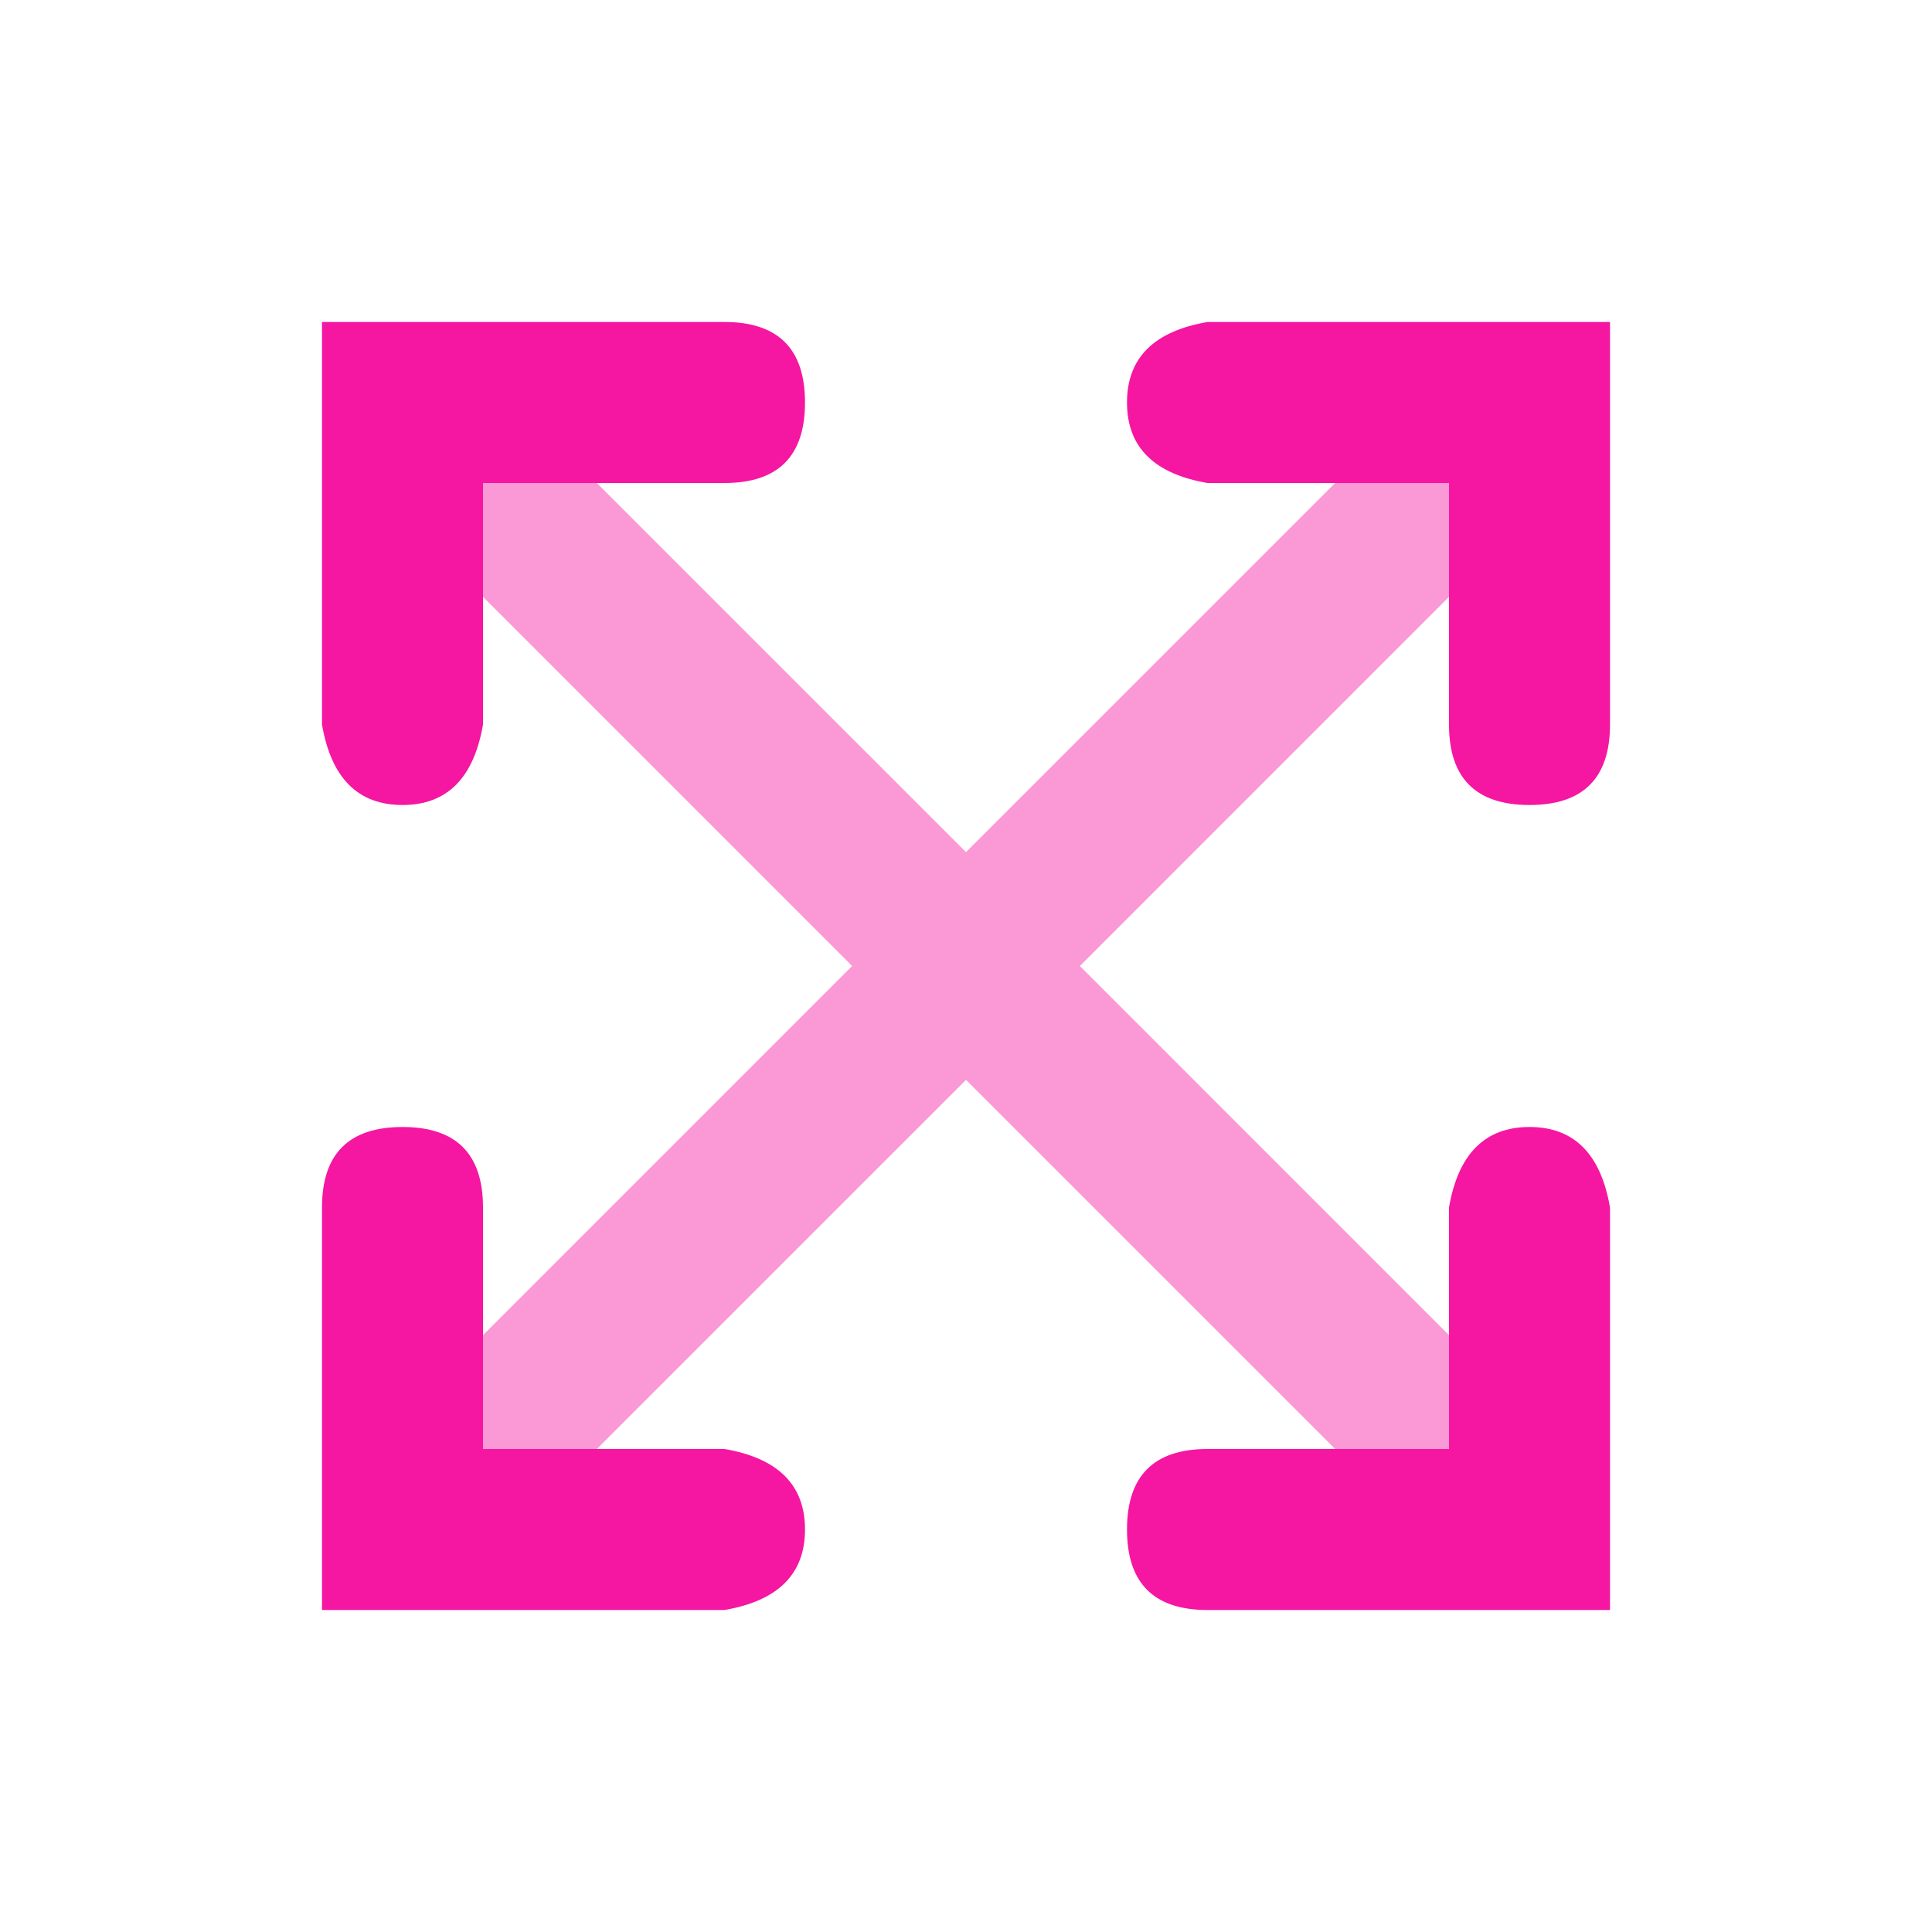
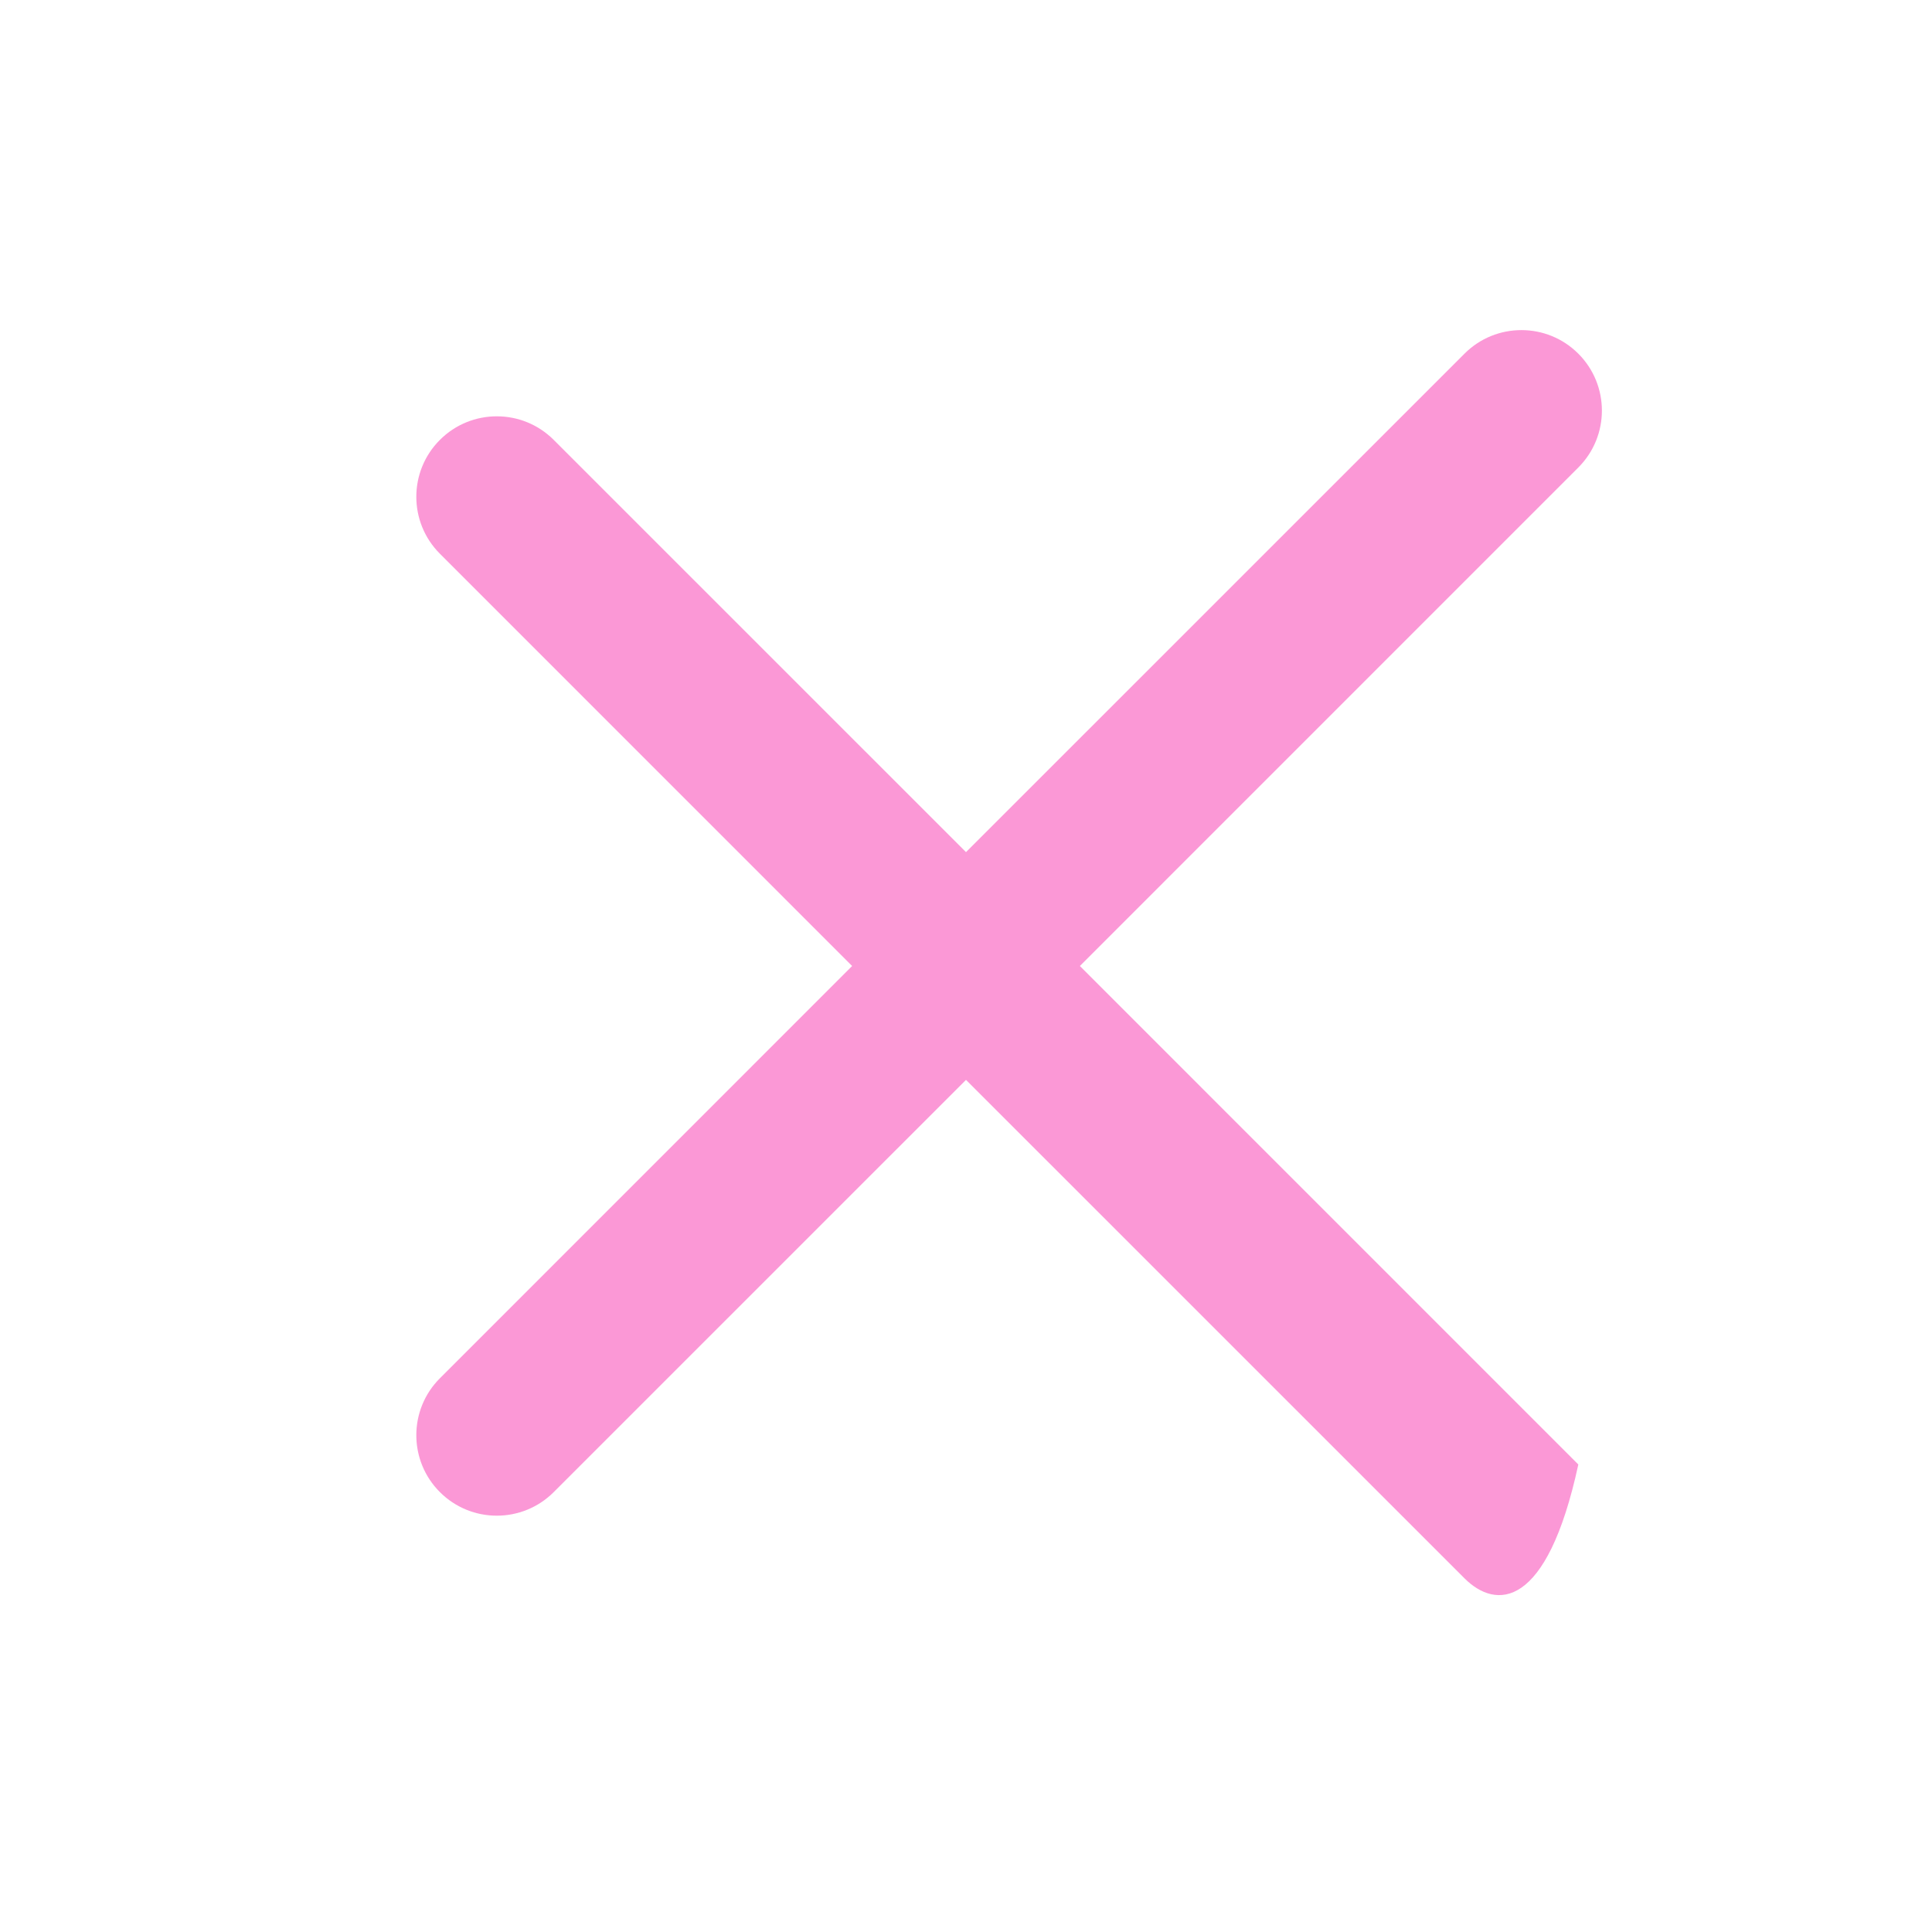
<svg xmlns="http://www.w3.org/2000/svg" width="48px" height="48px" viewBox="0 0 48 48" version="1.1">
  <title>F80FBACA-5F93-49BE-B0EC-A0BF1EB0FB2E</title>
  <g id="Page-1" stroke="none" stroke-width="1" fill="none" fill-rule="evenodd">
    <g id="CG_Website-2023_Desktop_Careers" transform="translate(-517, -1701)">
      <g id="Stockholm-icons-/-General-/-Expand-arrows" transform="translate(517, 1701)">
-         <polygon id="Bound" points="0 0 48 0 48 48 0 48" />
-         <path d="M39.213,8.787 C39.994,9.568 39.994,10.834 39.213,11.615 L26.829,24 L39.213,36.385 C39.994,37.166 39.994,38.432 39.213,39.213 C38.432,39.994 37.166,39.994 36.385,39.213 L24,26.829 L13.757,37.071 C12.976,37.852 11.71,37.852 10.929,37.071 C10.148,36.29 10.148,35.024 10.929,34.243 L21.171,24 L10.929,13.757 C10.148,12.976 10.148,11.71 10.929,10.929 C11.71,10.148 12.976,10.148 13.757,10.929 L24,21.171 L36.385,8.787 C37.166,8.006 38.432,8.006 39.213,8.787 Z" id="Combined-Shape" fill="#F516A1" opacity="0.44" transform="translate(25.071, 24) rotate(-360) translate(-25.071, -24) " />
-         <path d="M12,36 L18,36 C19.333,36.229 20,36.895 20,38 C20,39.105 19.333,39.771 18,40 L8,40 L8,30 C8,28.667 8.667,28 10,28 C11.333,28 12,28.667 12,30 L12,36 Z M36,36 L36,30 C36.229,28.667 36.895,28 38,28 C39.105,28 39.771,28.667 40,30 L40,40 L30,40 C28.667,40 28,39.333 28,38 C28,36.667 28.667,36 30,36 L36,36 Z M36,12 L30,12 C28.667,11.771 28,11.105 28,10 C28,8.895 28.667,8.229 30,8 L40,8 L40,18 C40,19.333 39.333,20 38,20 C36.667,20 36,19.333 36,18 L36,12 Z M12,12 L12,18 C11.771,19.333 11.105,20 10,20 C8.895,20 8.229,19.333 8,18 L8,8 L18,8 C19.333,8 20,8.667 20,10 C20,11.333 19.333,12 18,12 L12,12 Z" id="Combined-Shape" fill="#F516A1" fill-rule="nonzero" />
+         <path d="M39.213,8.787 C39.994,9.568 39.994,10.834 39.213,11.615 L26.829,24 L39.213,36.385 C38.432,39.994 37.166,39.994 36.385,39.213 L24,26.829 L13.757,37.071 C12.976,37.852 11.71,37.852 10.929,37.071 C10.148,36.29 10.148,35.024 10.929,34.243 L21.171,24 L10.929,13.757 C10.148,12.976 10.148,11.71 10.929,10.929 C11.71,10.148 12.976,10.148 13.757,10.929 L24,21.171 L36.385,8.787 C37.166,8.006 38.432,8.006 39.213,8.787 Z" id="Combined-Shape" fill="#F516A1" opacity="0.44" transform="translate(25.071, 24) rotate(-360) translate(-25.071, -24) " />
      </g>
    </g>
  </g>
</svg>